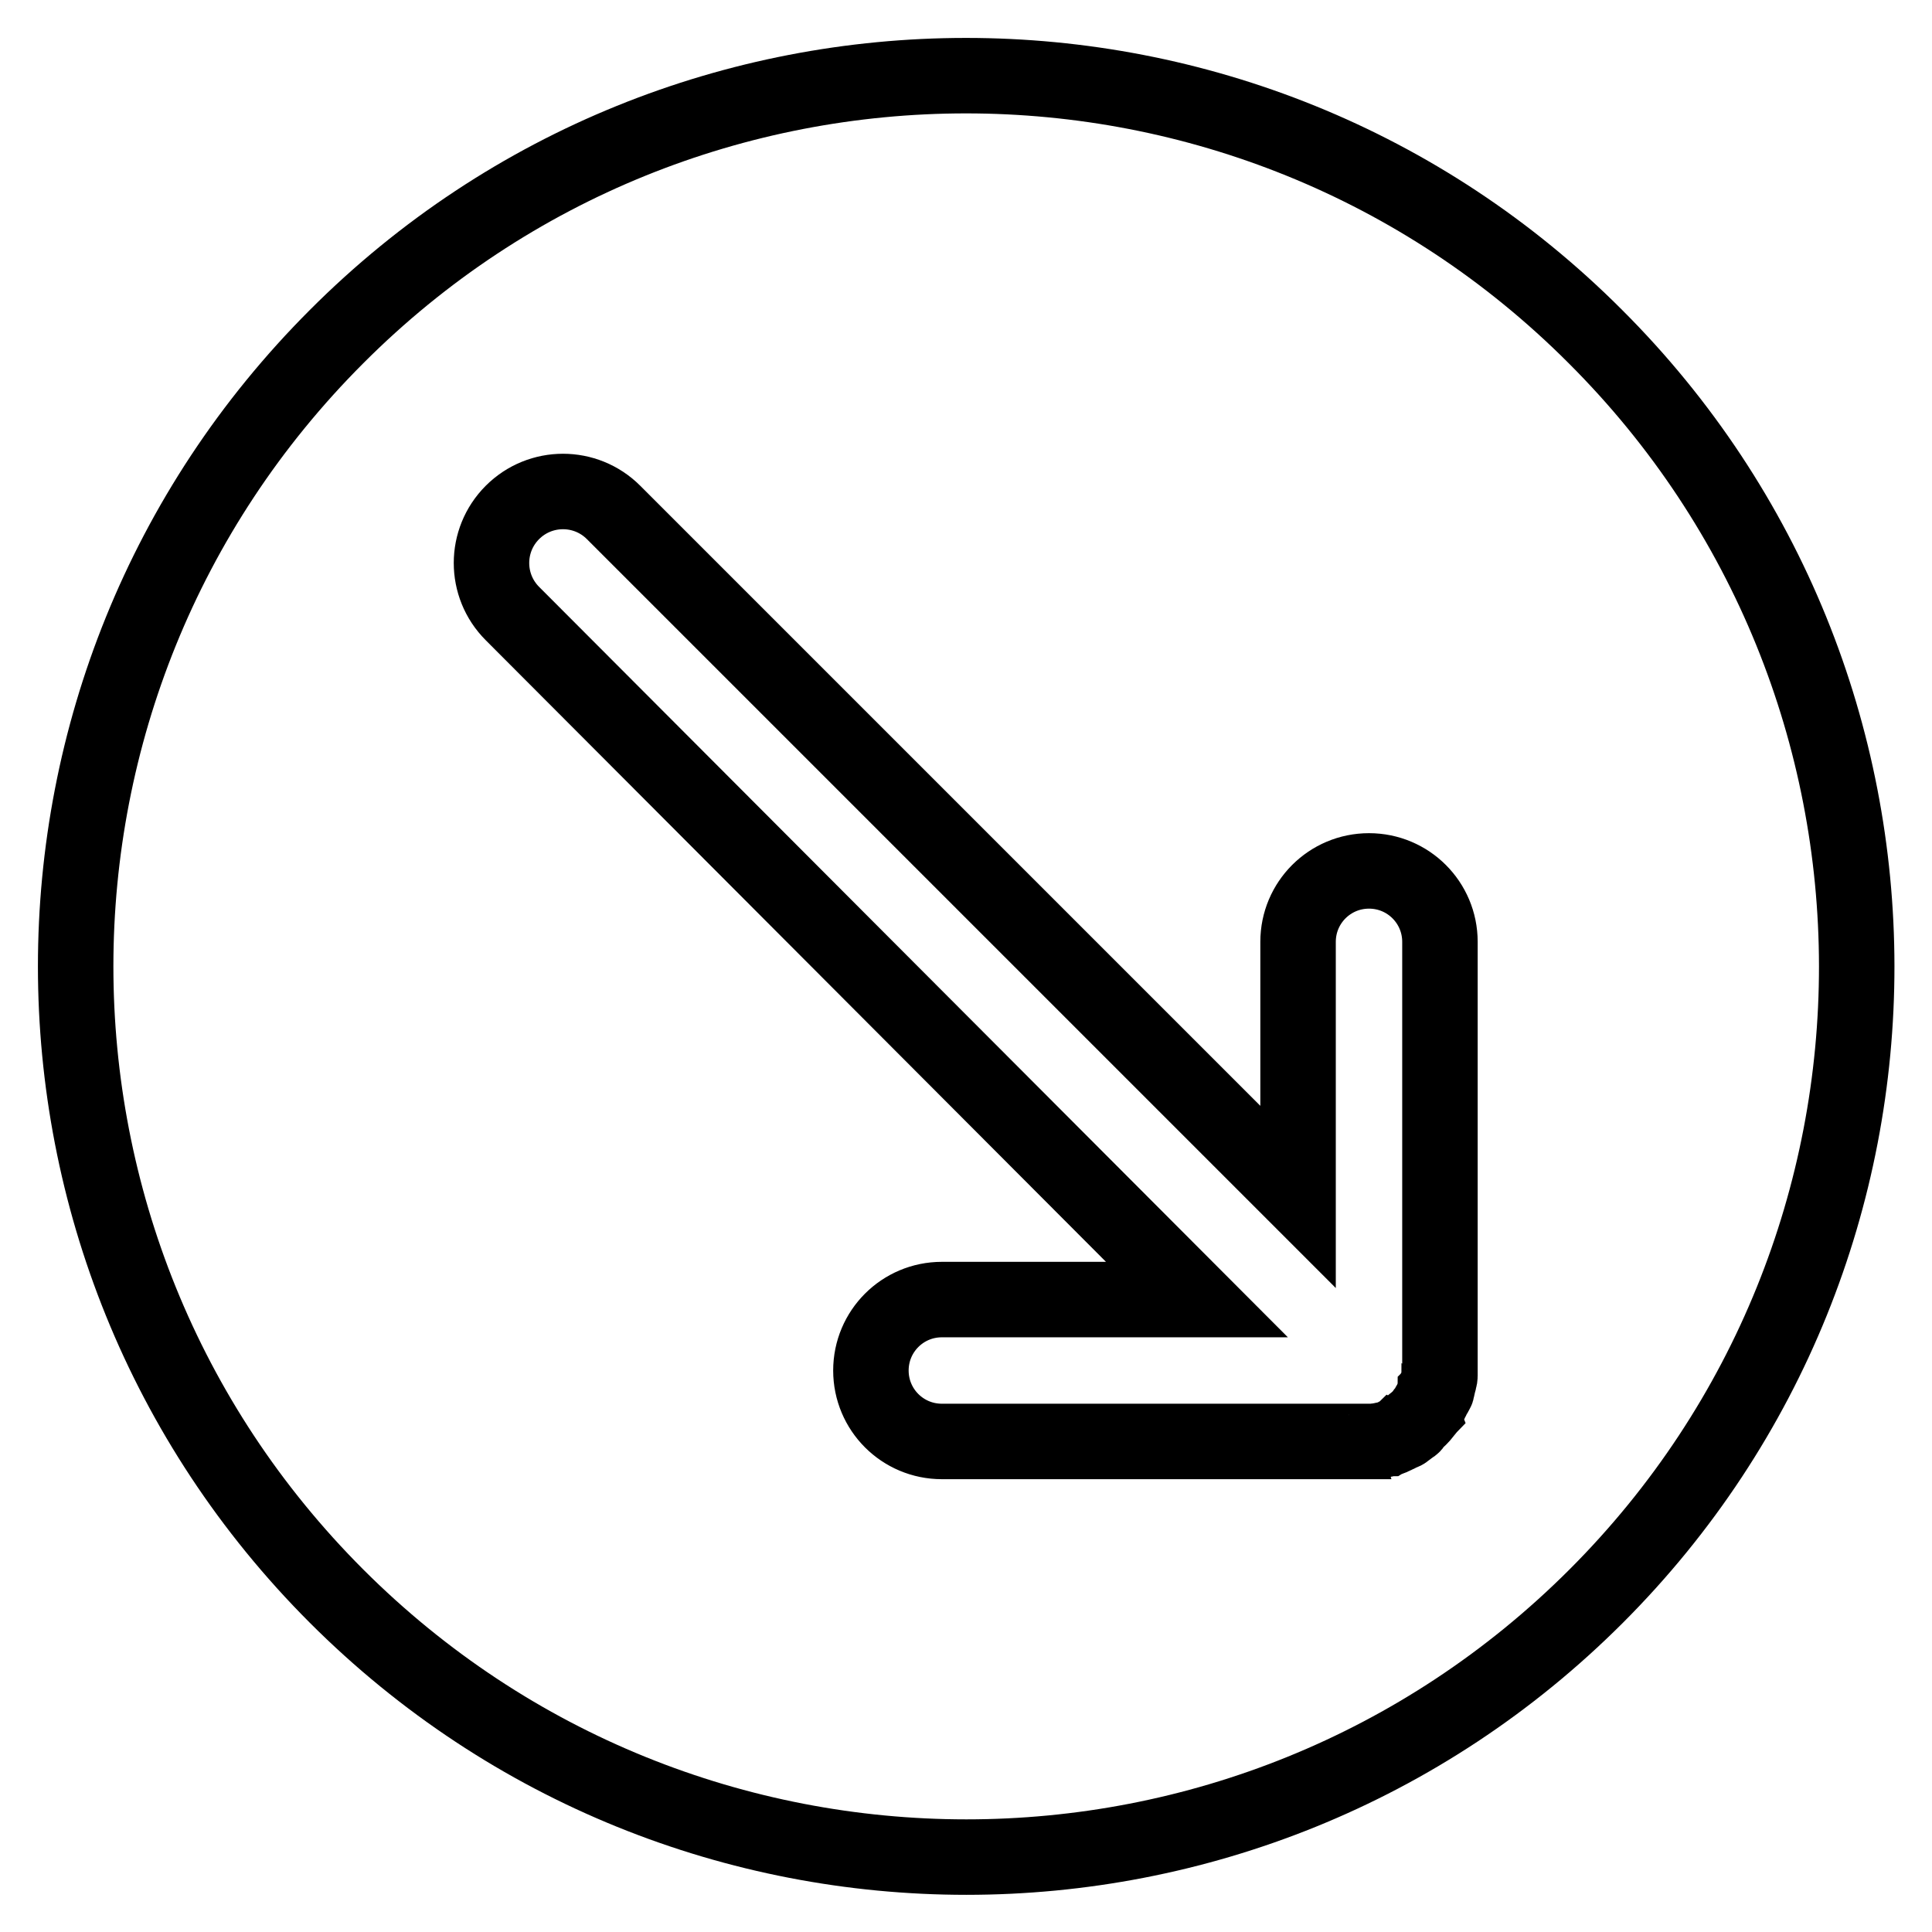
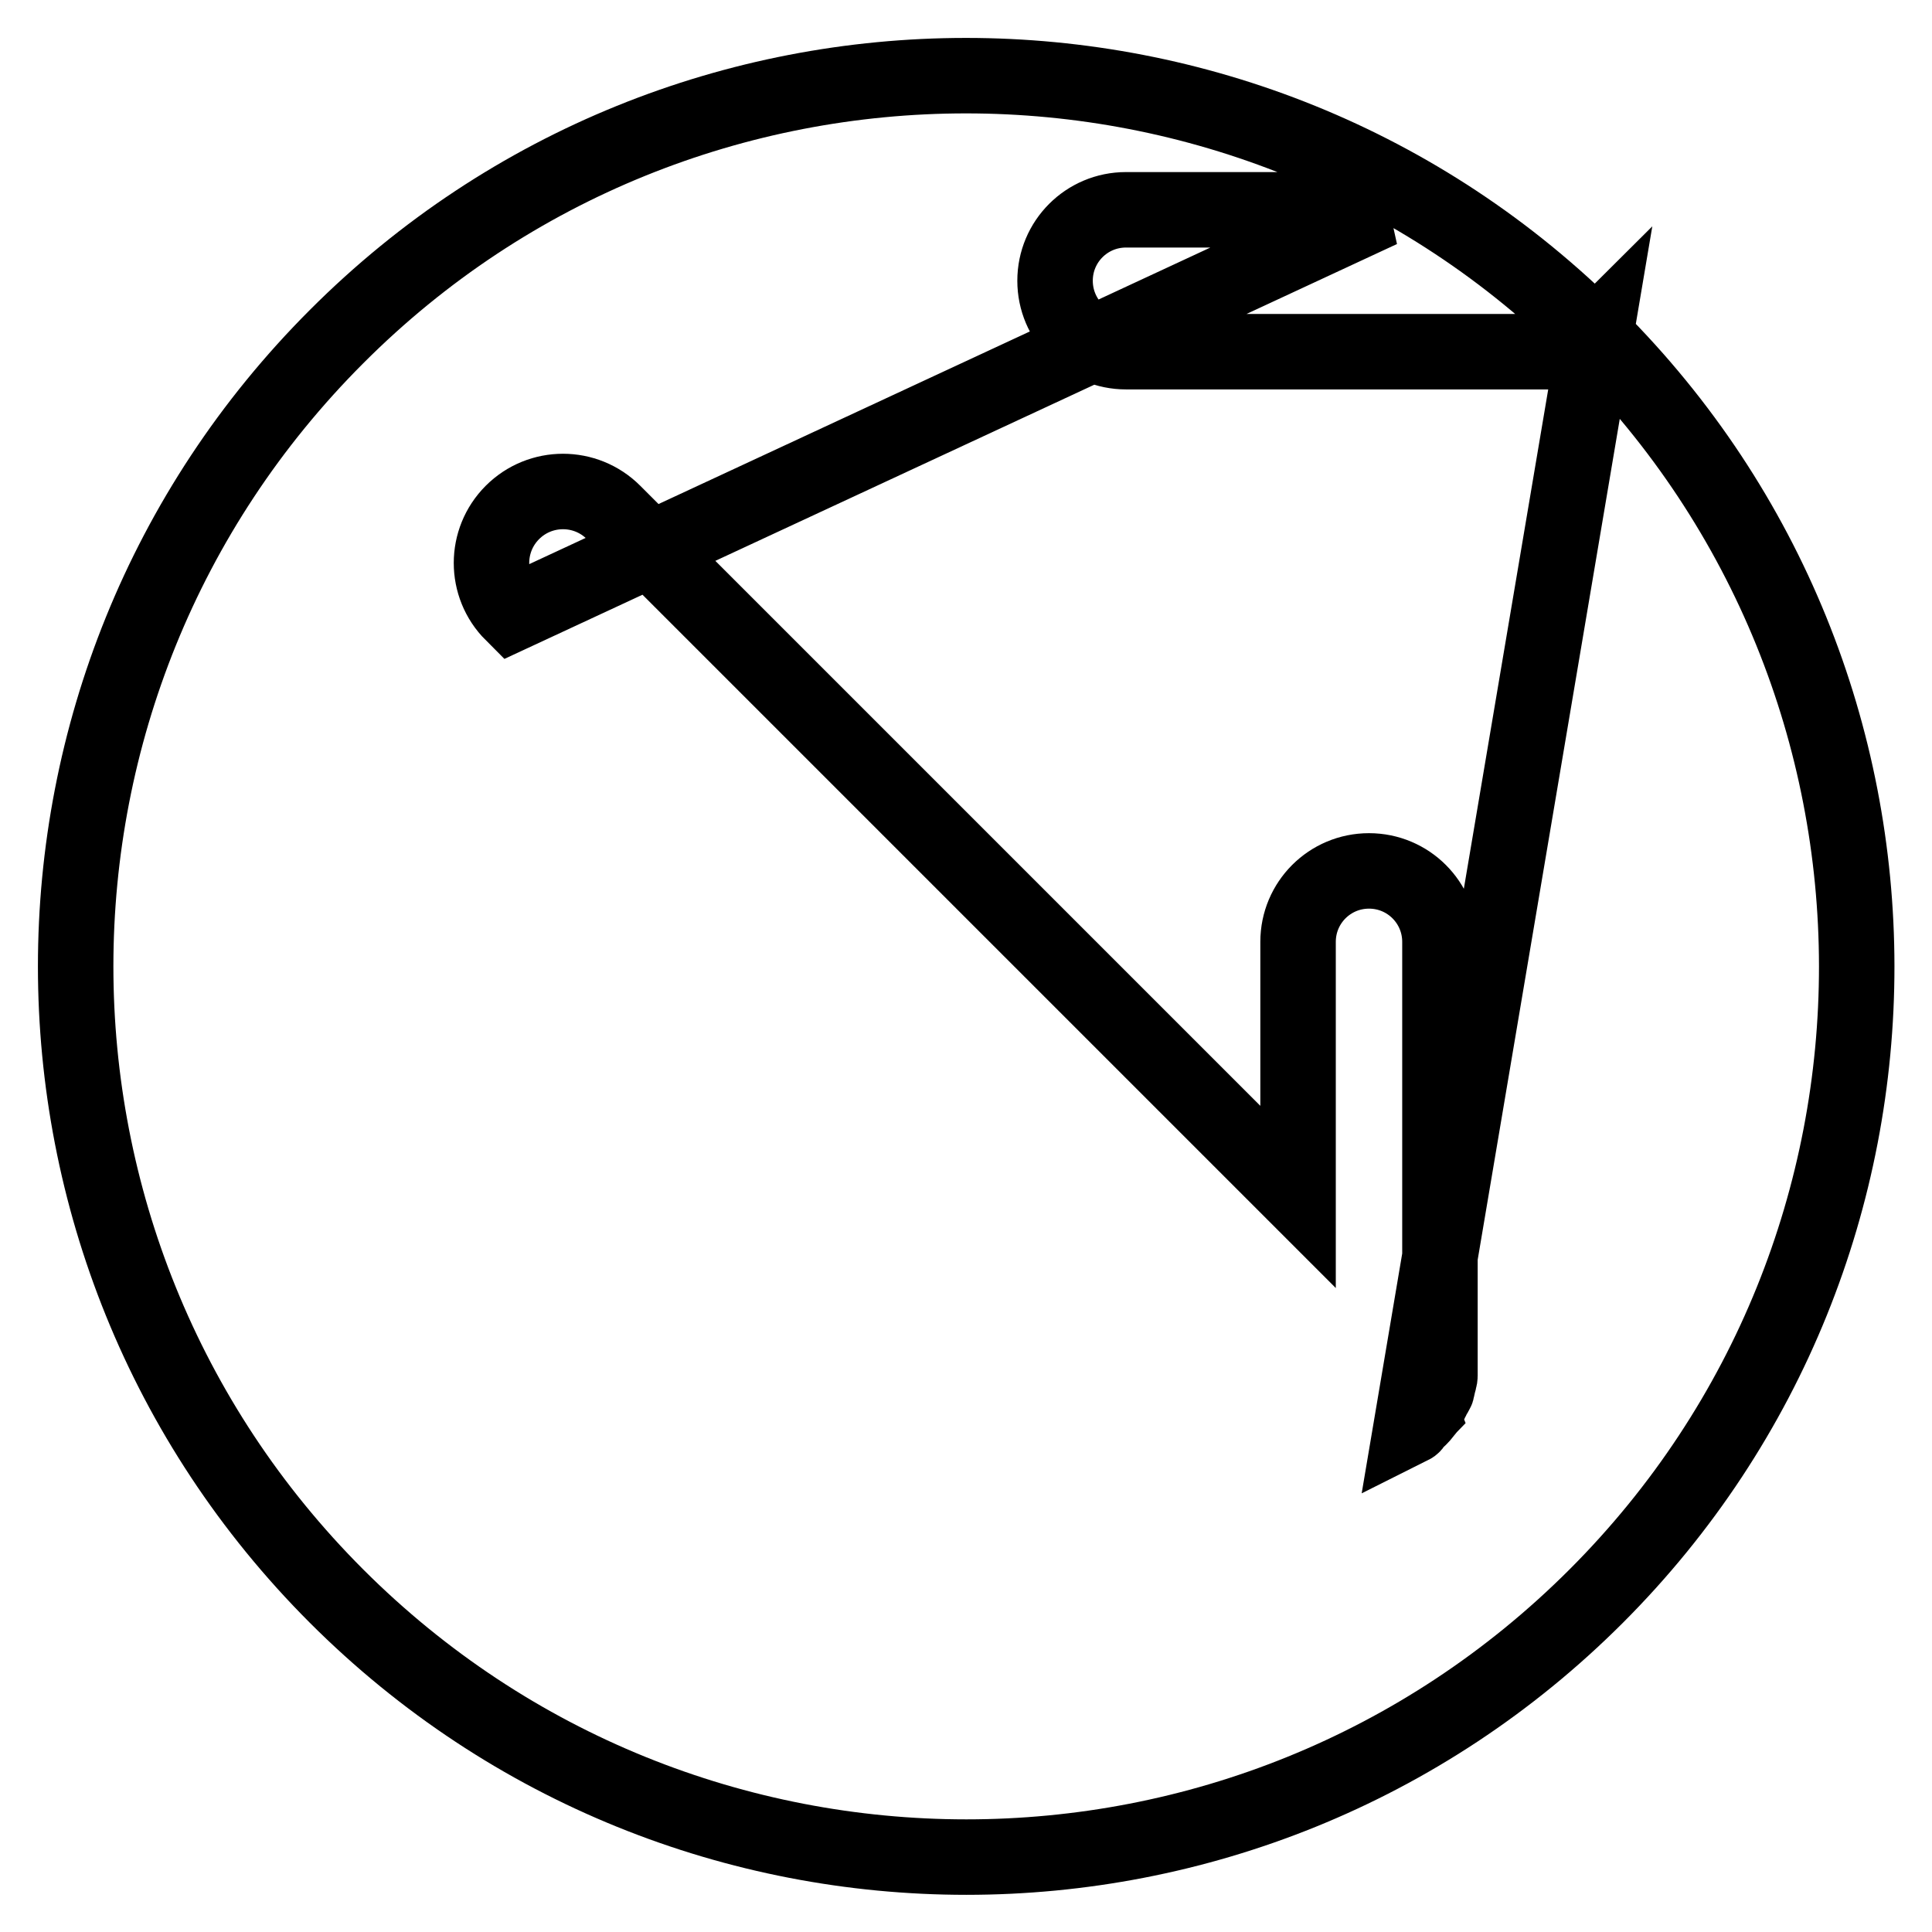
<svg xmlns="http://www.w3.org/2000/svg" version="1.1" x="0px" y="0px" viewBox="0 0 256 256" enable-background="new 0 0 256 256" xml:space="preserve">
  <g>
-     <path stroke-width="10" fill-opacity="0" stroke="#000000" d="M211.4,44.6C165.4-1.5,90.6-1.5,44.6,44.6c-46.1,46.1-46.1,120.8,0,166.9c46.1,46.1,120.8,46.1,166.9,0 S257.5,90.6,211.4,44.6z M187,189c-0.1,0.1-0.3,0.2-0.4,0.3c-0.1,0.1-0.3,0.2-0.4,0.3c-0.1,0.1-0.3,0.2-0.4,0.2 c-0.1,0.1-0.3,0.1-0.4,0.2c-0.1,0.1-0.3,0.1-0.4,0.2s-0.3,0.1-0.4,0.2c-0.2,0.1-0.3,0.1-0.5,0.2c-0.1,0-0.3,0.1-0.4,0.1 c-0.2,0-0.3,0.1-0.5,0.1c-0.2,0-0.3,0.1-0.5,0.1c-0.1,0-0.3,0-0.4,0.1c-0.3,0-0.6,0-0.9,0h-56.6c-5.2,0-9.4-4.2-9.4-9.4 s4.2-9.4,9.4-9.4h33.8L67.9,81.3c-3.7-3.7-3.7-9.7,0-13.4c3.7-3.7,9.7-3.7,13.4,0l90.7,90.7v-33.8c0-5.2,4.2-9.4,9.4-9.4 s9.4,4.2,9.4,9.4v56.6c0,0.3,0,0.6,0,0.9c0,0.1,0,0.3-0.1,0.4c0,0.2,0,0.3-0.1,0.5c0,0.2-0.1,0.3-0.1,0.5c0,0.1-0.1,0.3-0.1,0.4 c0,0.2-0.1,0.3-0.2,0.4c0,0.1-0.1,0.3-0.2,0.4s-0.1,0.3-0.2,0.4c-0.1,0.1-0.1,0.3-0.2,0.4c-0.1,0.1-0.1,0.3-0.2,0.4 c-0.1,0.1-0.2,0.3-0.2,0.4c-0.1,0.1-0.2,0.3-0.3,0.4c-0.1,0.1-0.2,0.2-0.2,0.3c-0.4,0.5-0.8,0.9-1.3,1.3 C187.3,188.8,187.2,188.9,187,189L187,189z" />
+     <path stroke-width="10" fill-opacity="0" stroke="#000000" d="M211.4,44.6C165.4-1.5,90.6-1.5,44.6,44.6c-46.1,46.1-46.1,120.8,0,166.9c46.1,46.1,120.8,46.1,166.9,0 S257.5,90.6,211.4,44.6z c-0.1,0.1-0.3,0.2-0.4,0.3c-0.1,0.1-0.3,0.2-0.4,0.3c-0.1,0.1-0.3,0.2-0.4,0.2 c-0.1,0.1-0.3,0.1-0.4,0.2c-0.1,0.1-0.3,0.1-0.4,0.2s-0.3,0.1-0.4,0.2c-0.2,0.1-0.3,0.1-0.5,0.2c-0.1,0-0.3,0.1-0.4,0.1 c-0.2,0-0.3,0.1-0.5,0.1c-0.2,0-0.3,0.1-0.5,0.1c-0.1,0-0.3,0-0.4,0.1c-0.3,0-0.6,0-0.9,0h-56.6c-5.2,0-9.4-4.2-9.4-9.4 s4.2-9.4,9.4-9.4h33.8L67.9,81.3c-3.7-3.7-3.7-9.7,0-13.4c3.7-3.7,9.7-3.7,13.4,0l90.7,90.7v-33.8c0-5.2,4.2-9.4,9.4-9.4 s9.4,4.2,9.4,9.4v56.6c0,0.3,0,0.6,0,0.9c0,0.1,0,0.3-0.1,0.4c0,0.2,0,0.3-0.1,0.5c0,0.2-0.1,0.3-0.1,0.5c0,0.1-0.1,0.3-0.1,0.4 c0,0.2-0.1,0.3-0.2,0.4c0,0.1-0.1,0.3-0.2,0.4s-0.1,0.3-0.2,0.4c-0.1,0.1-0.1,0.3-0.2,0.4c-0.1,0.1-0.1,0.3-0.2,0.4 c-0.1,0.1-0.2,0.3-0.2,0.4c-0.1,0.1-0.2,0.3-0.3,0.4c-0.1,0.1-0.2,0.2-0.2,0.3c-0.4,0.5-0.8,0.9-1.3,1.3 C187.3,188.8,187.2,188.9,187,189L187,189z" />
  </g>
</svg>